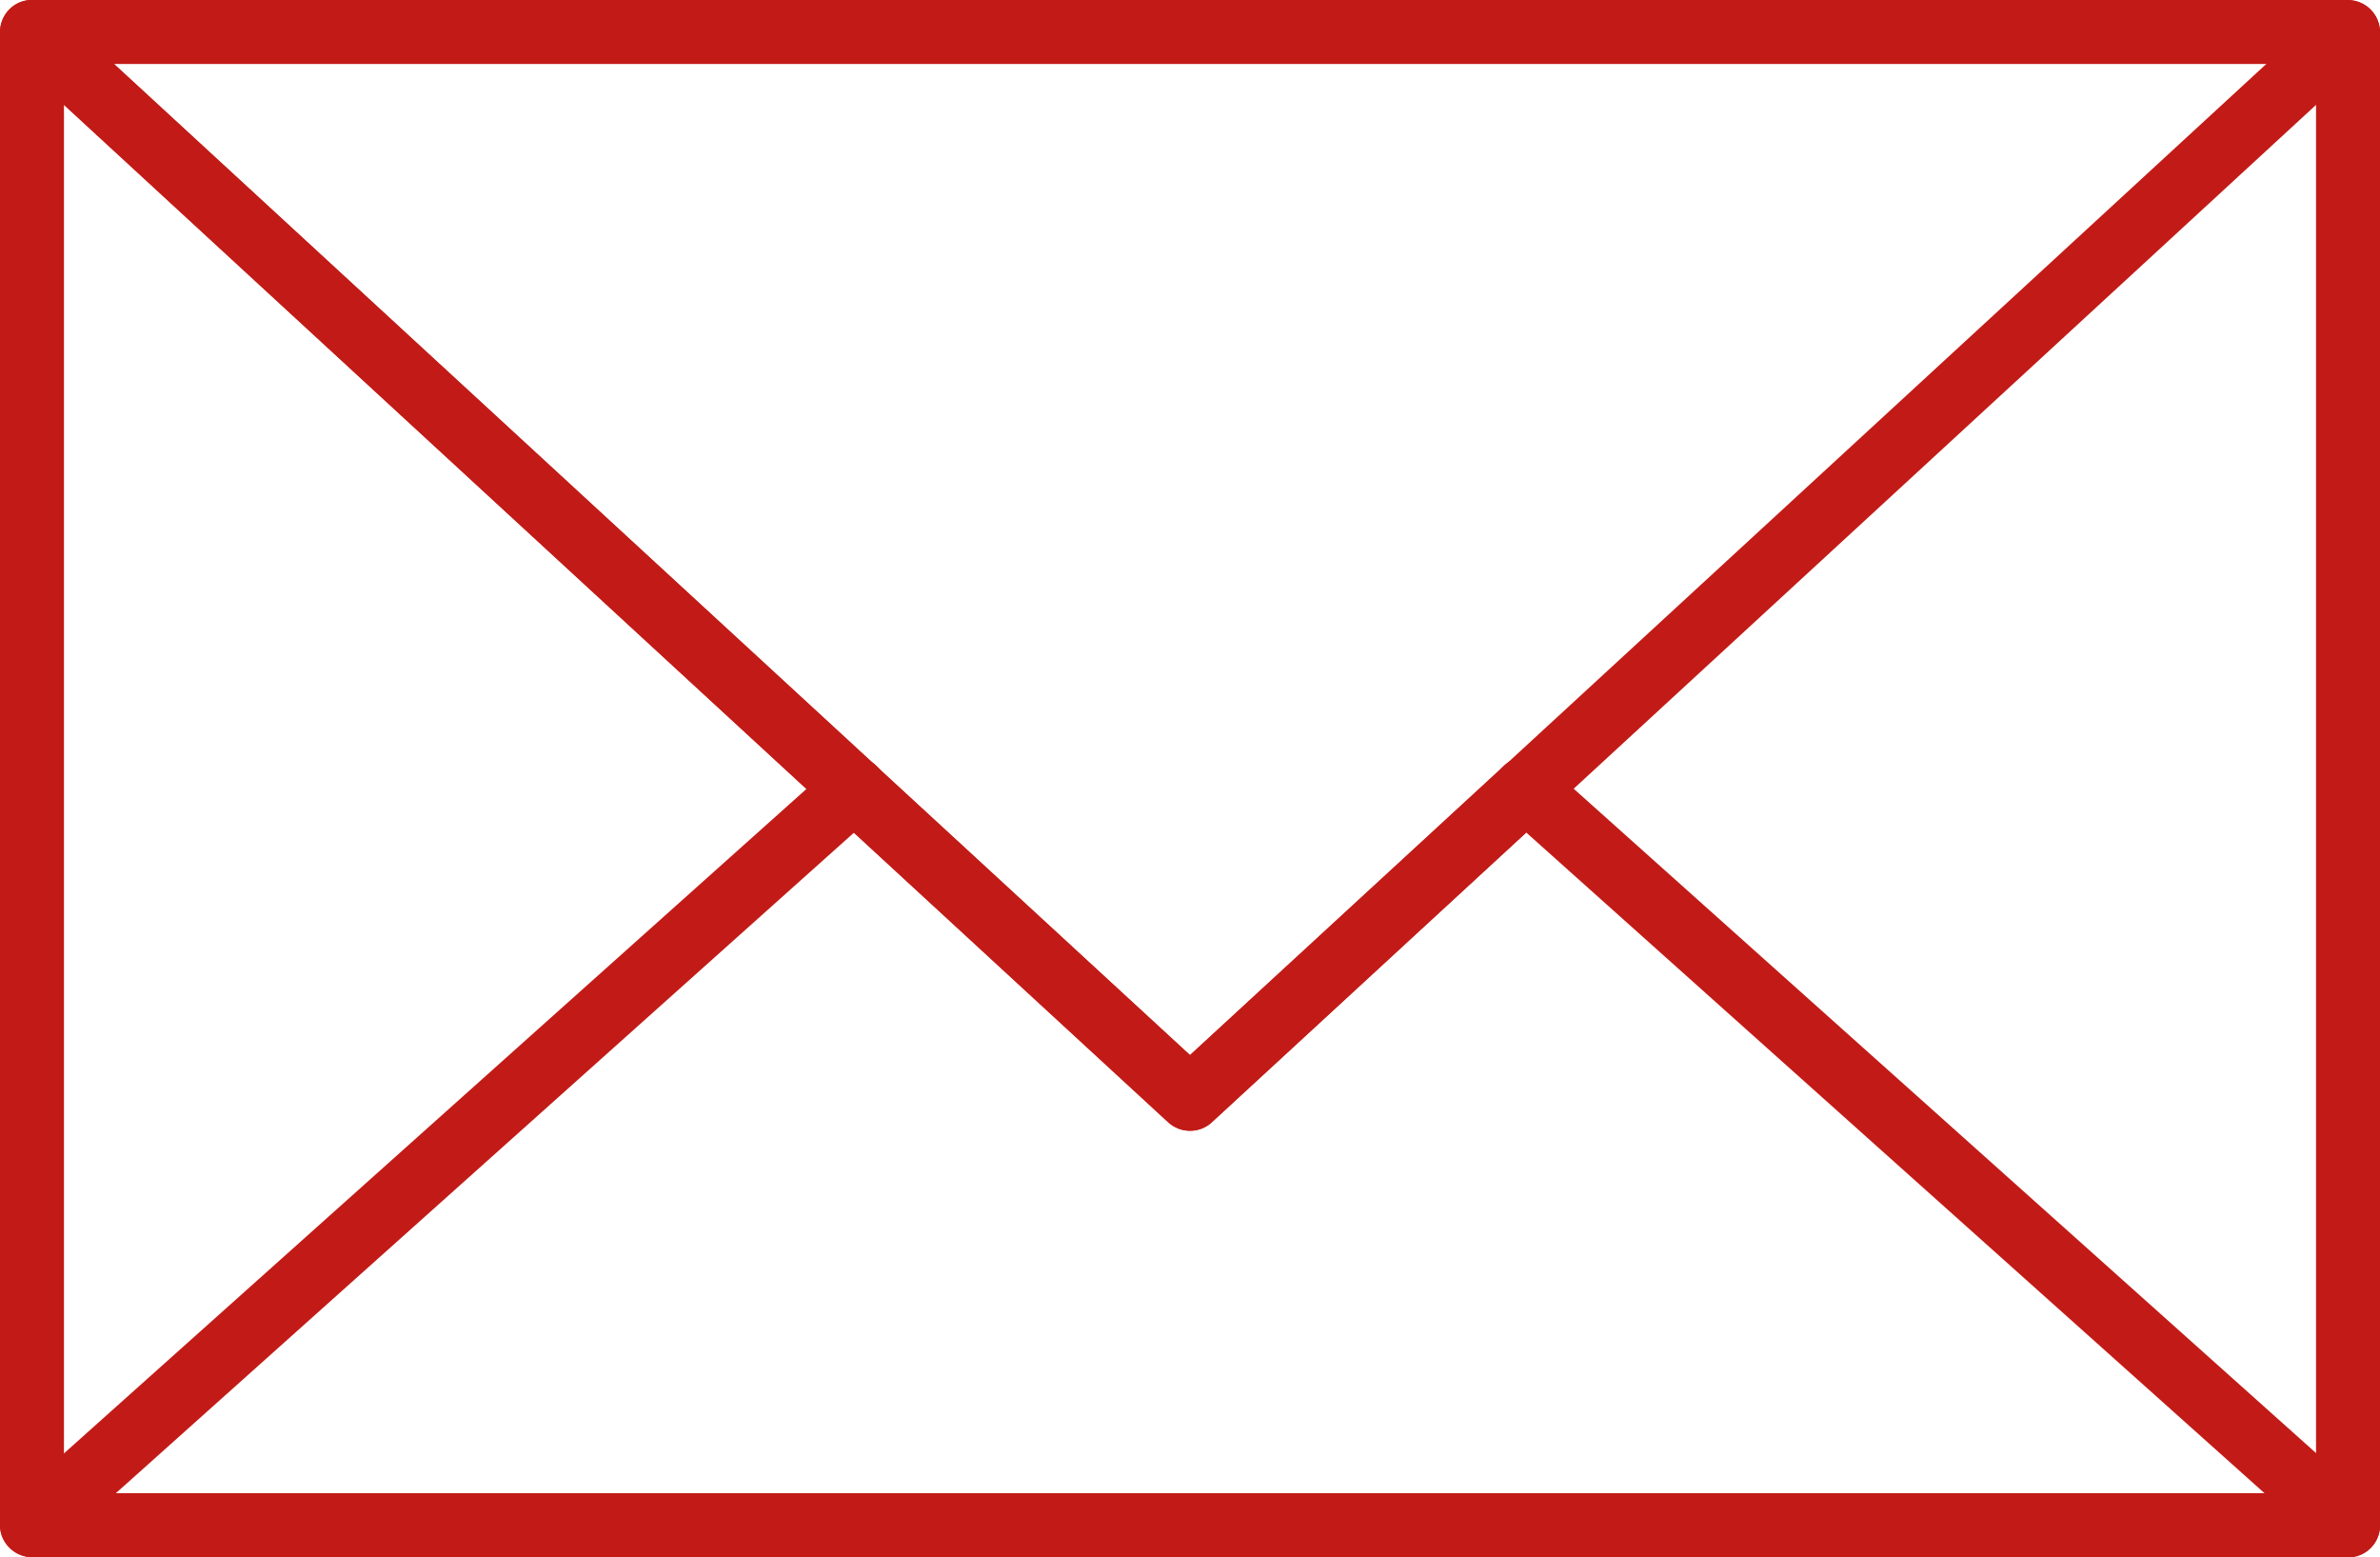
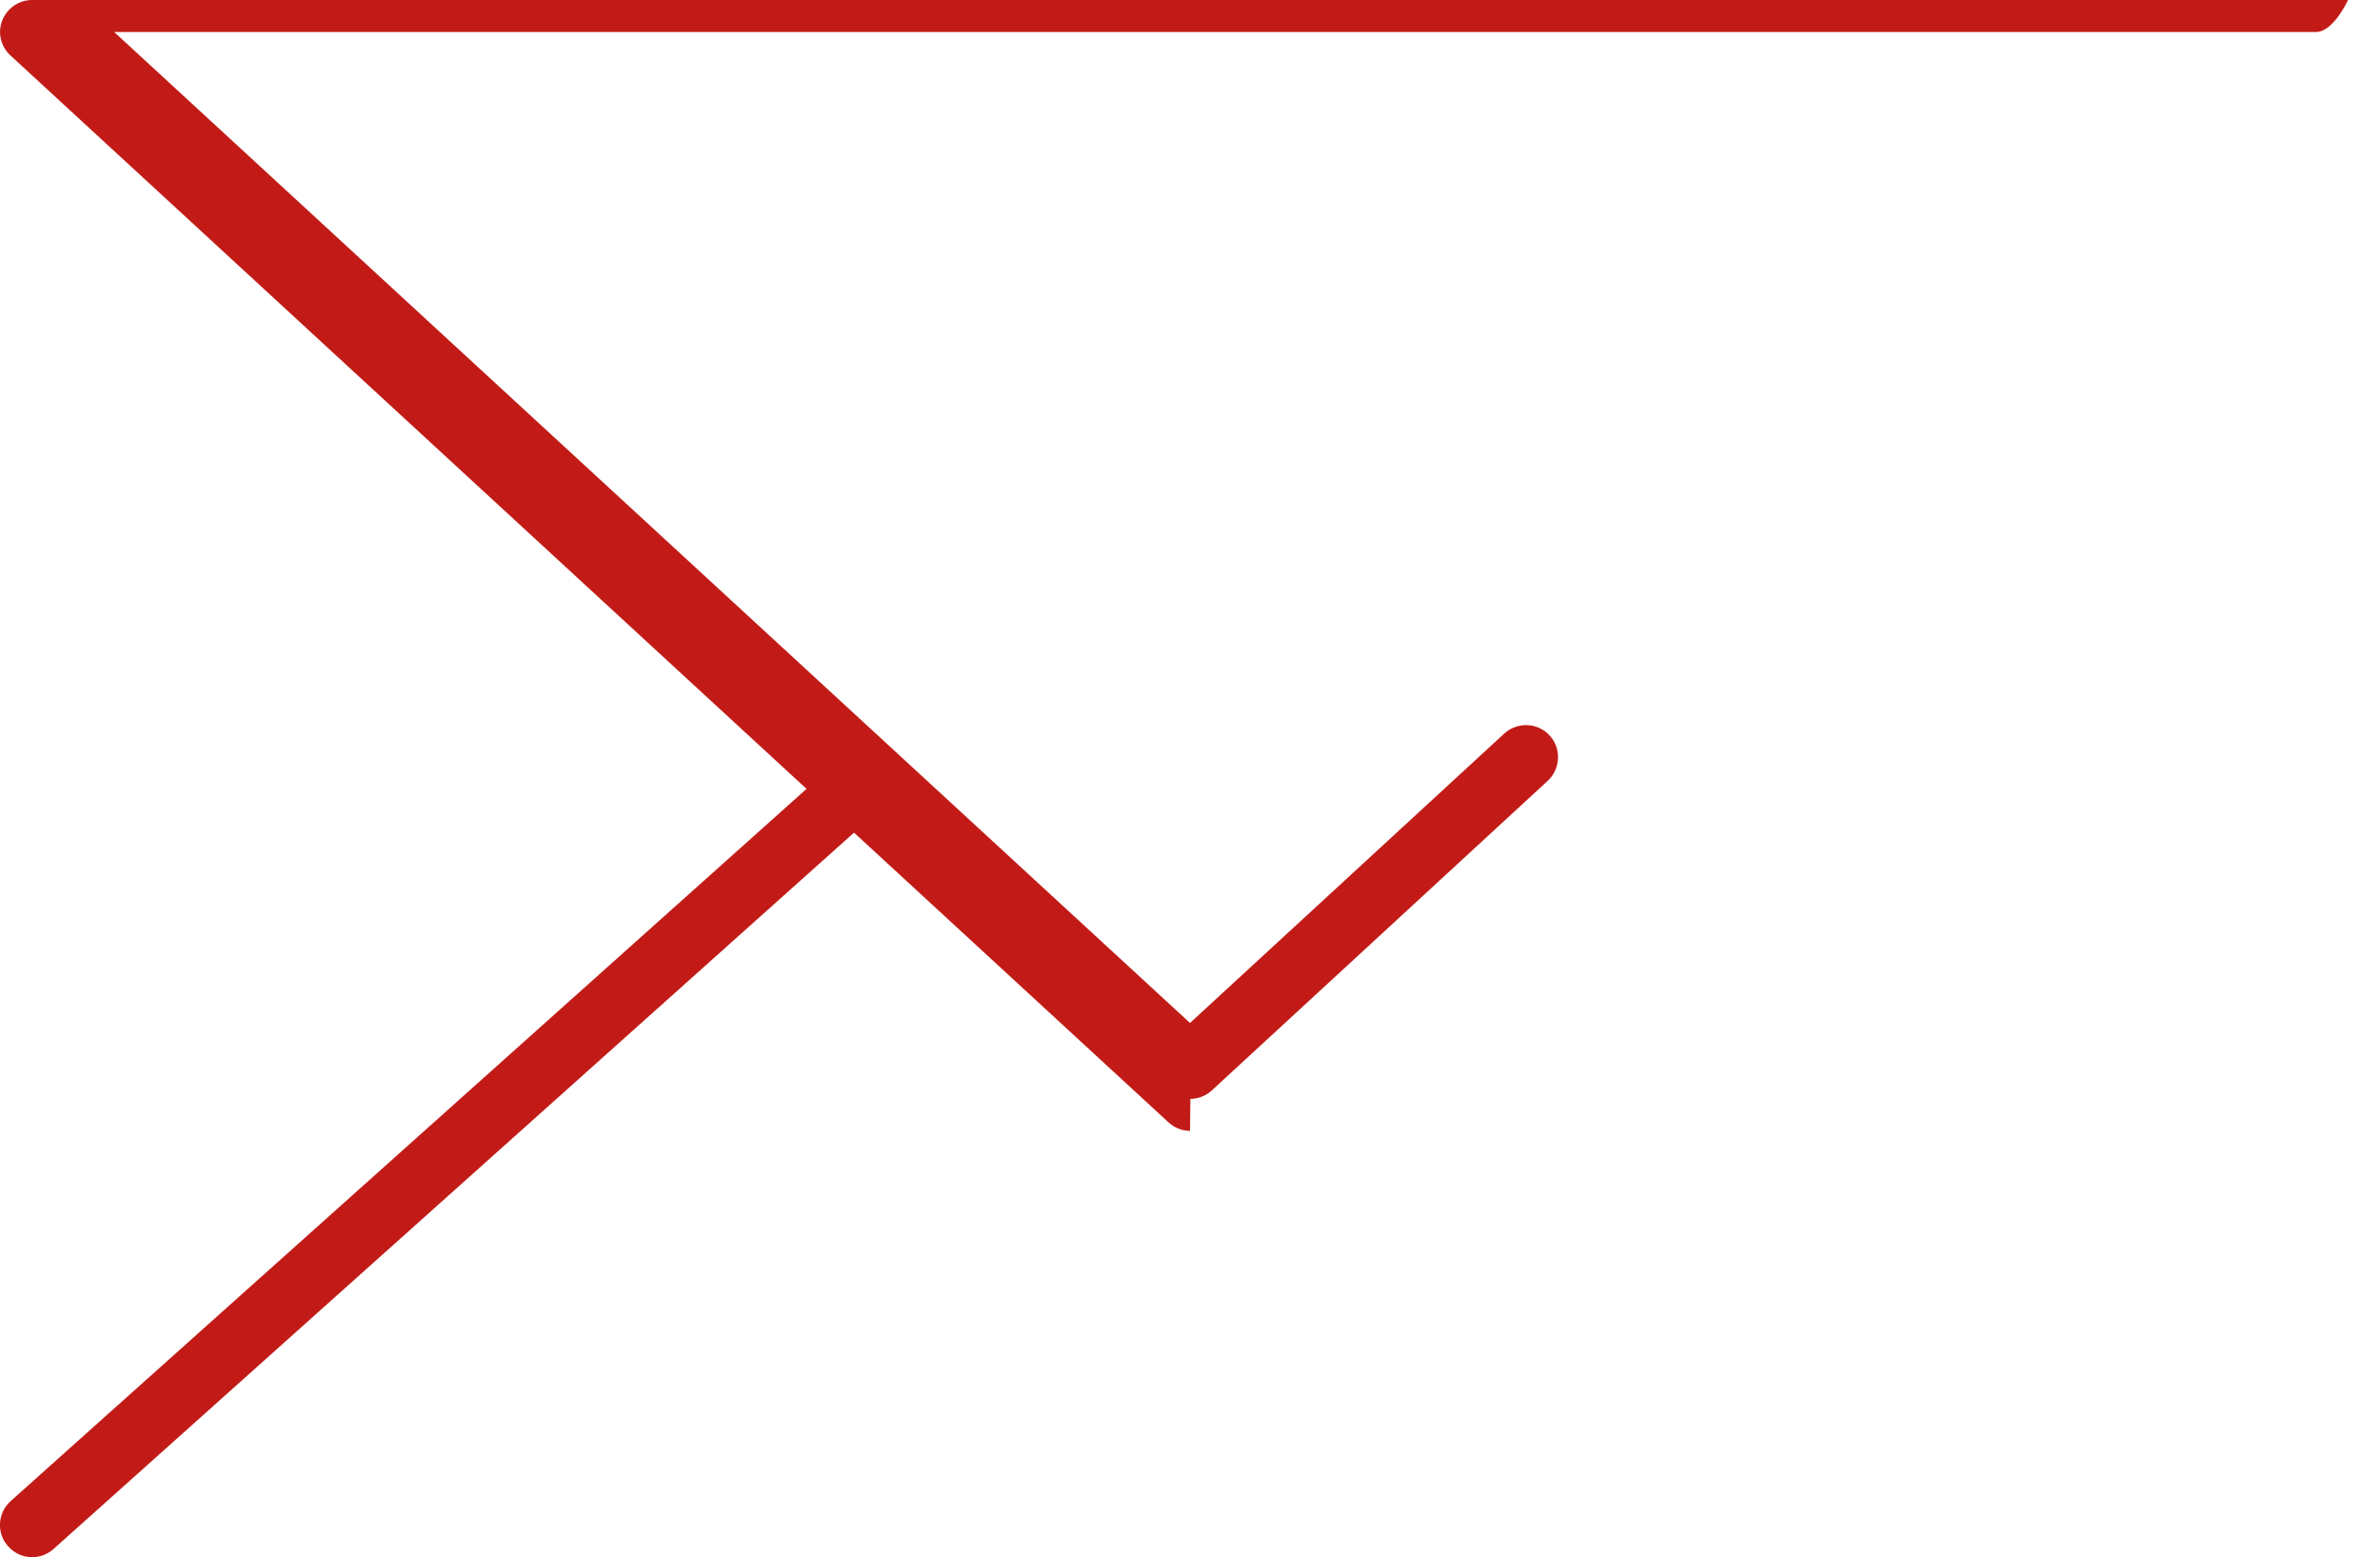
<svg xmlns="http://www.w3.org/2000/svg" id="Capa_2" viewBox="0 0 64 41.86">
  <defs>
    <style>.cls-1{fill:#c21b17;}</style>
  </defs>
  <g id="Capa_1-2">
-     <path class="cls-1" d="M63.14,41.86H.86C.39,41.86,0,41.47,0,41V.86C0,.52.2.21.51.07.83-.07,1.19,0,1.44.23l30.56,28.14L62.56.23c.25-.23.61-.29.93-.15.31.14.51.45.51.79v40.14c0,.48-.39.86-.86.86ZM1.72,40.14h60.56V2.82l-29.7,27.35c-.33.3-.84.3-1.17,0L1.72,2.82v37.31Z" />
-     <path class="cls-1" d="M63.14,41.86c-.2,0-.41-.07-.57-.22l-22.11-19.78c-.35-.32-.38-.86-.07-1.22.32-.36.86-.38,1.22-.07l22.11,19.78c.35.32.38.86.07,1.22-.17.19-.4.29-.64.29Z" />
    <path class="cls-1" d="M.86,41.86c-.24,0-.47-.1-.64-.29-.32-.35-.29-.9.07-1.22l22.11-19.78c.36-.32.9-.29,1.22.07.32.35.29.9-.07,1.22L1.44,41.64c-.17.15-.37.22-.57.22Z" />
-     <path class="cls-1" d="M32,30.4c-.21,0-.42-.08-.58-.23L.28,1.49C.02,1.25-.07.88.06.55c.13-.33.45-.55.8-.55h62.28c.47,0,.86.39.86.86s-.39.86-.86.86H3.07l28.93,26.64,8.45-7.78c.35-.32.9-.3,1.22.05.32.35.3.89-.05,1.22l-9.03,8.32c-.16.15-.37.23-.58.23Z" />
+     <path class="cls-1" d="M32,30.4c-.21,0-.42-.08-.58-.23L.28,1.49C.02,1.25-.07.88.06.55c.13-.33.45-.55.8-.55h62.28s-.39.86-.86.86H3.07l28.93,26.64,8.45-7.78c.35-.32.9-.3,1.22.05.32.35.3.89-.05,1.22l-9.03,8.32c-.16.15-.37.23-.58.23Z" />
  </g>
</svg>